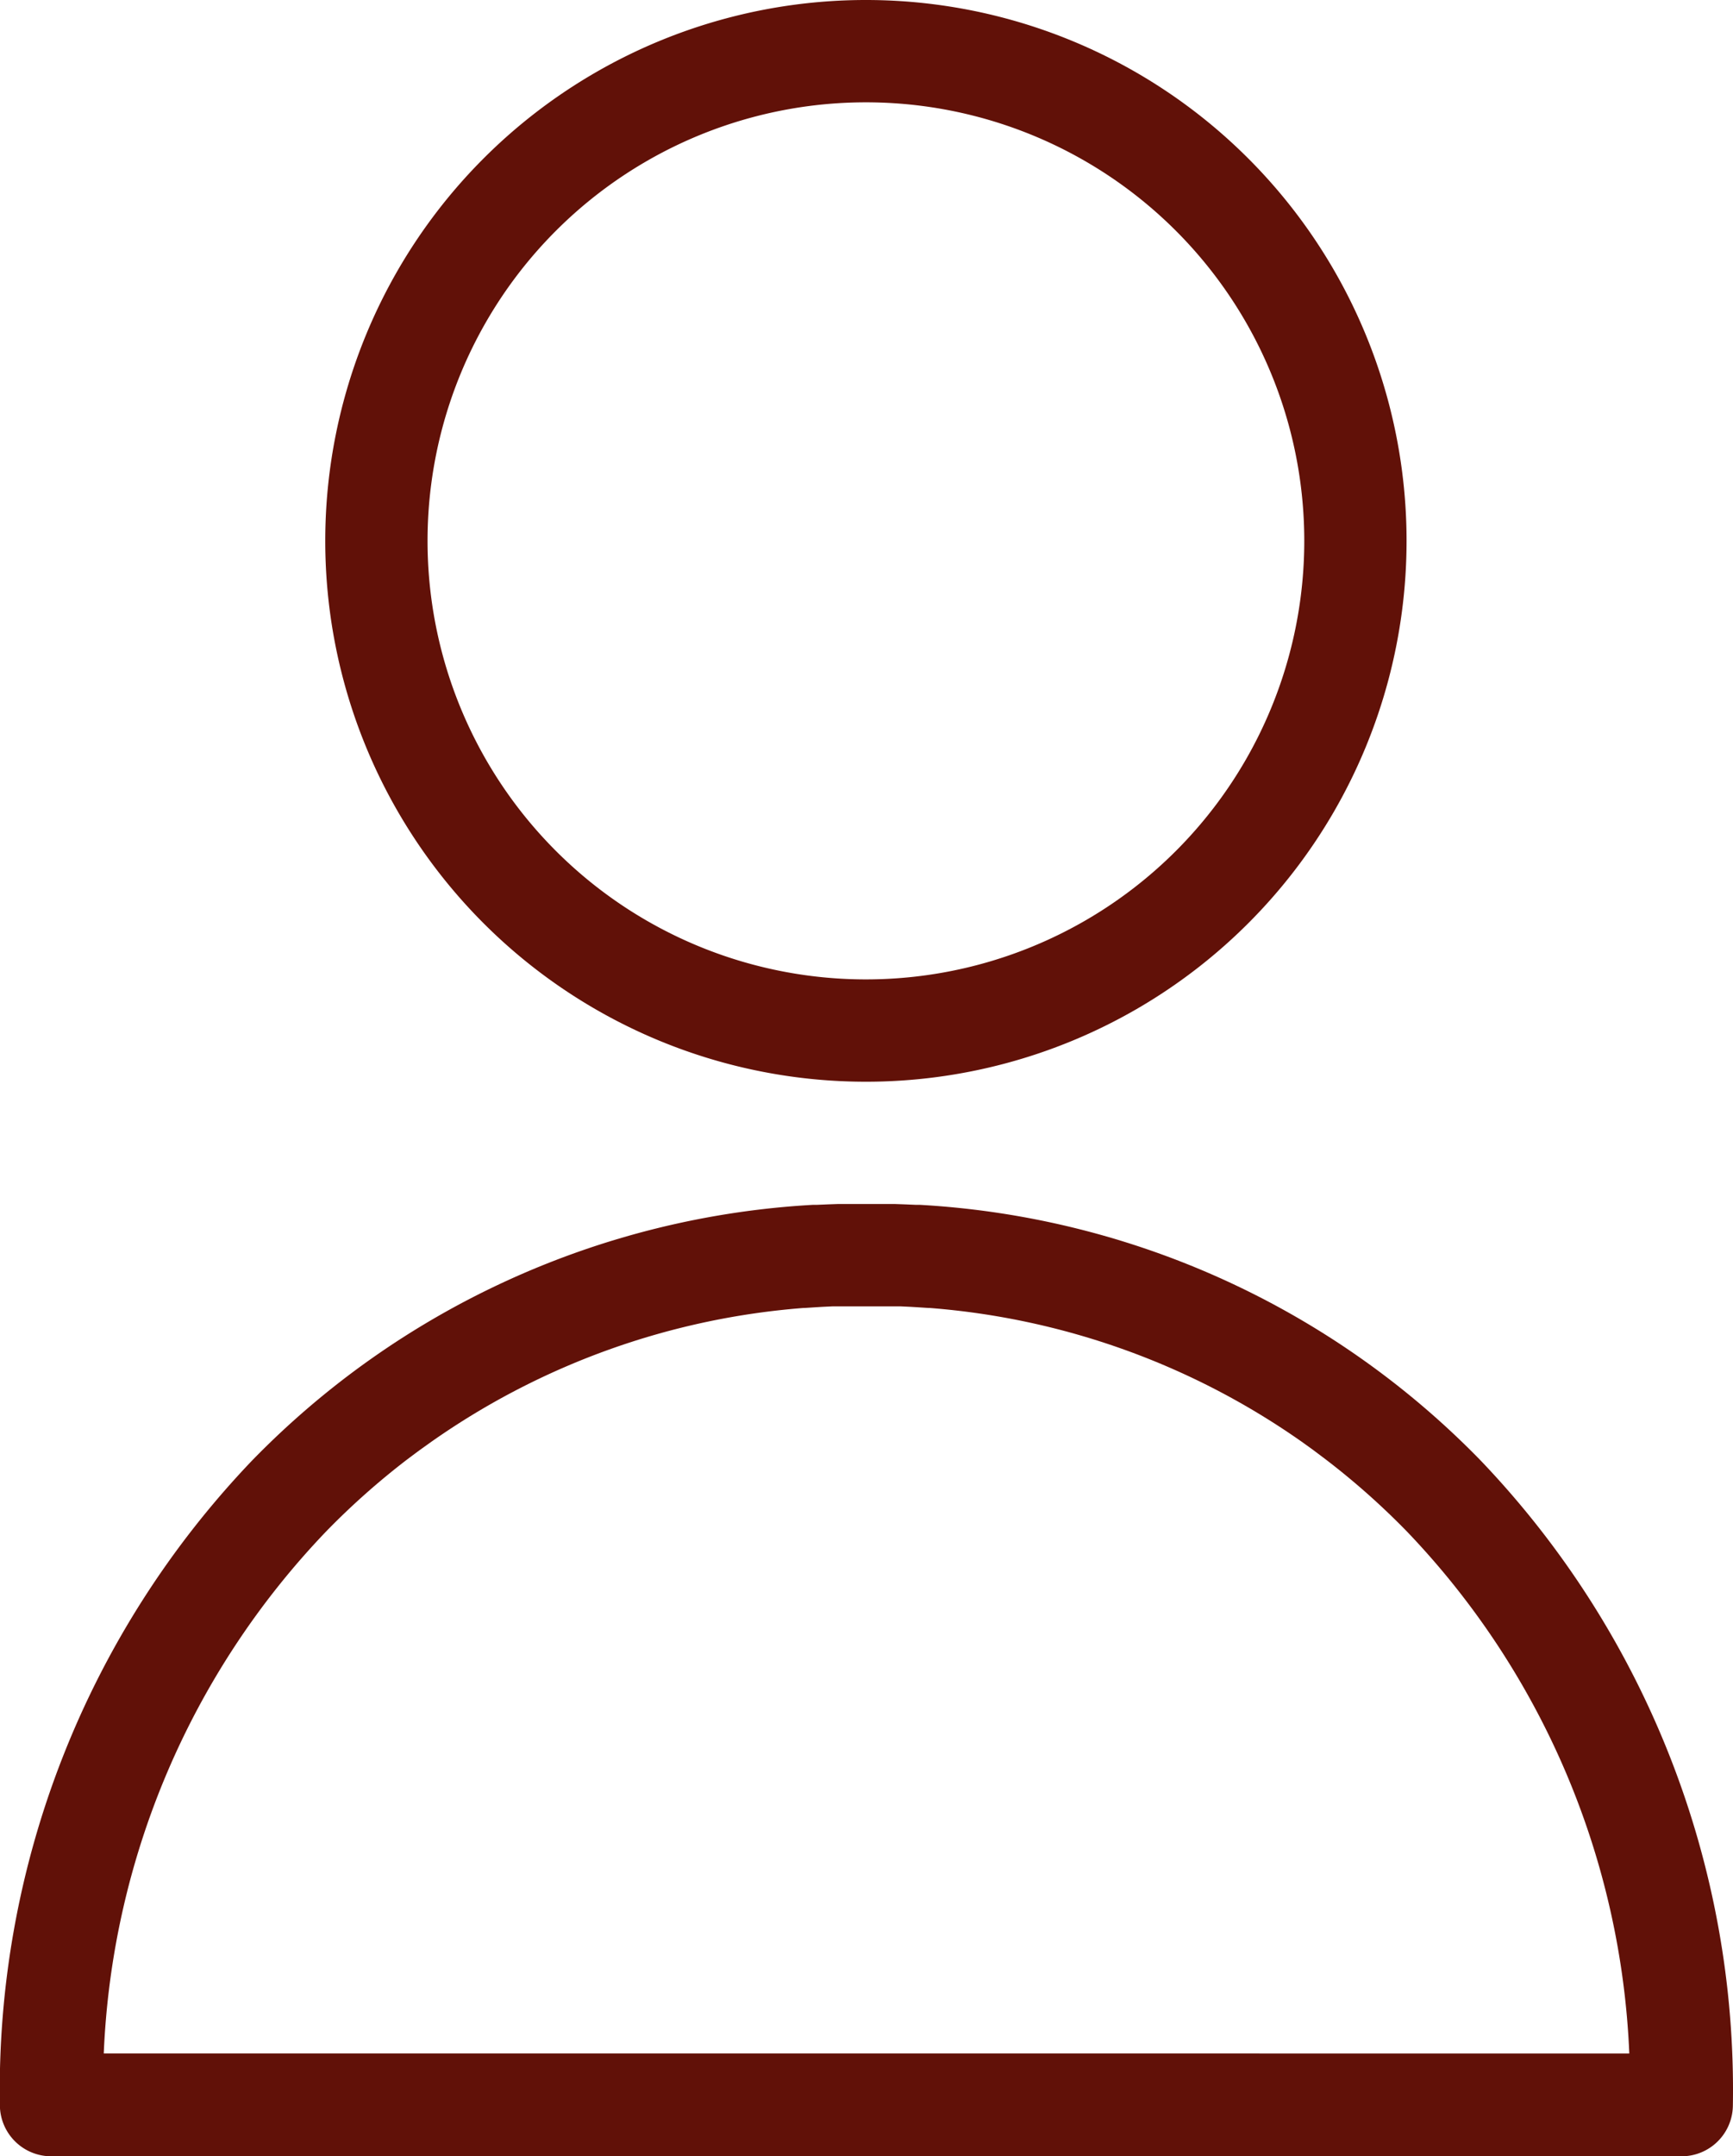
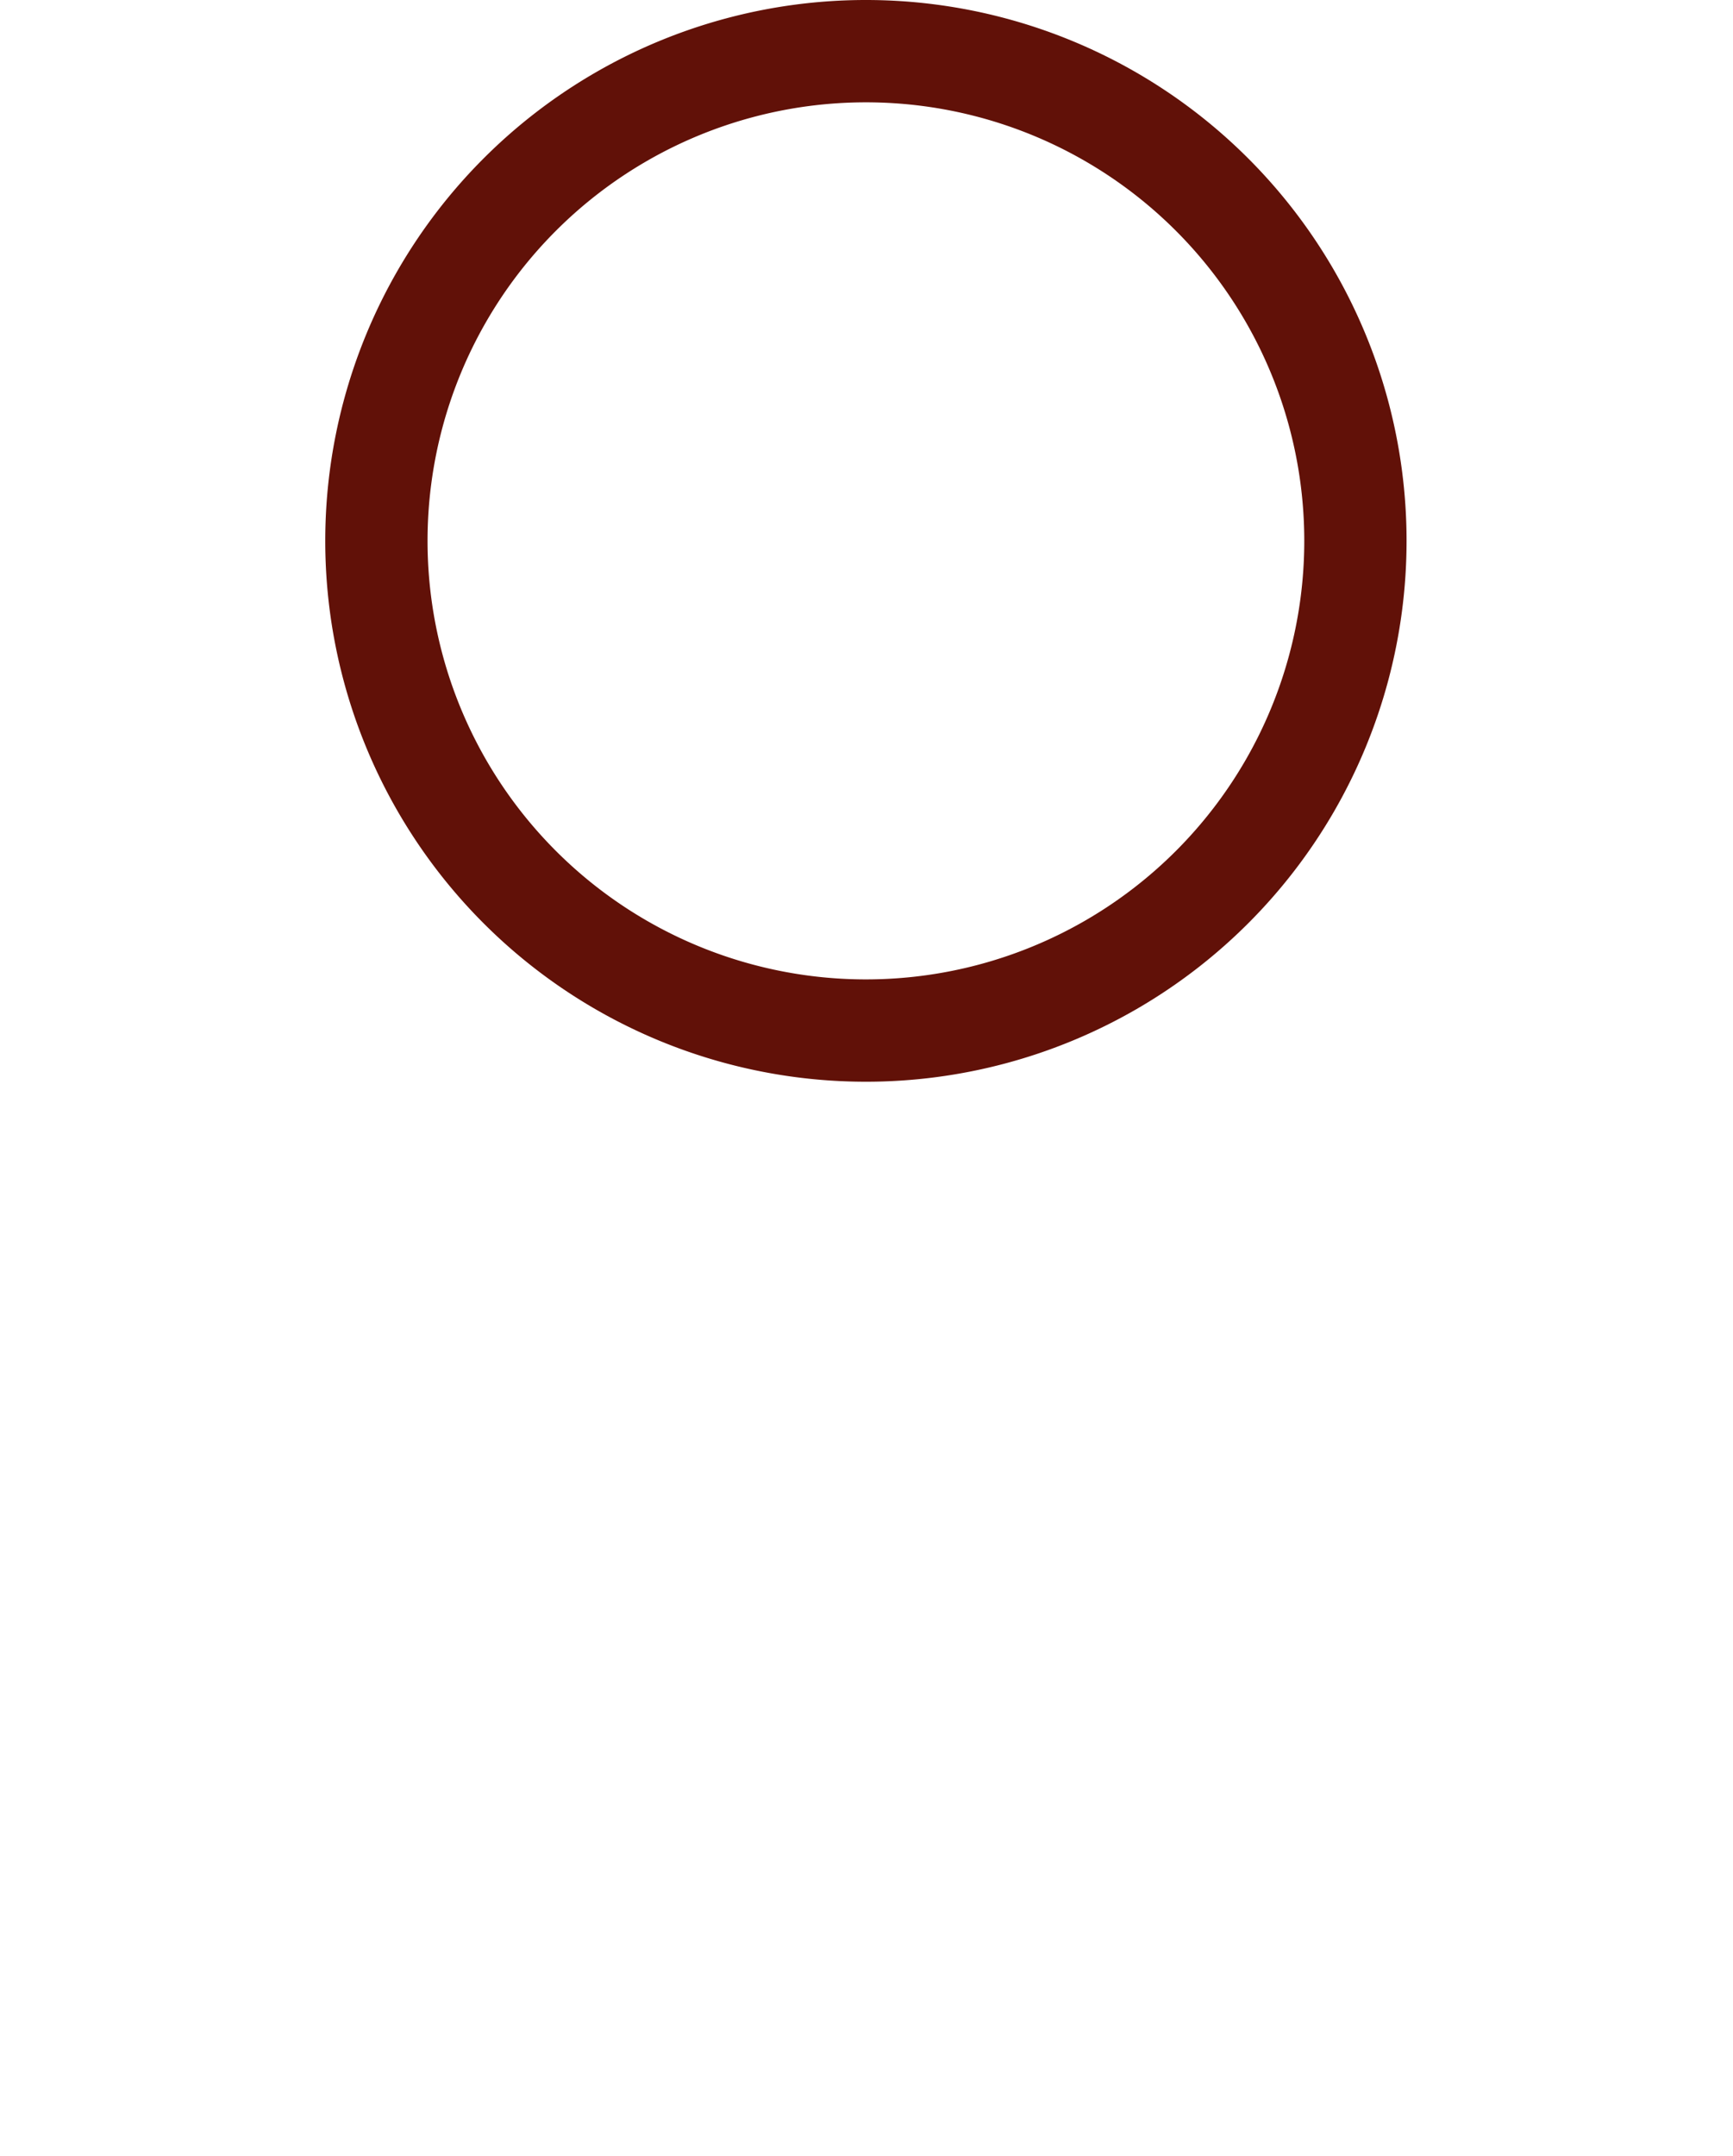
<svg xmlns="http://www.w3.org/2000/svg" width="29.294" height="36.435" viewBox="0 0 29.294 36.435">
  <g id="user" transform="translate(-550.915 38)">
    <path id="Path_1219" data-name="Path 1219" d="M625.432-19.722a9.139,9.139,0,0,0,9.14-9.138A9.139,9.139,0,0,0,625.434-38a9.139,9.139,0,0,0-9.14,9.138h0A9.139,9.139,0,0,0,625.432-19.722Zm0-16.549a7.41,7.41,0,0,1,7.411,7.409,7.41,7.41,0,0,1-7.409,7.411,7.41,7.41,0,0,1-7.411-7.409h0A7.41,7.41,0,0,1,625.432-36.271Z" transform="translate(-59.881)" fill="#611108" />
-     <path id="Path_1239" data-name="Path 1239" d="M579.343,219.915a.867.867,0,0,0,.864-.865,15.388,15.388,0,0,0-4.258-10.886,14.35,14.35,0,0,0-9.489-4.326l-.066,0-.189-.008-.168-.006-.137,0-.28,0H565.5l-.28,0-.137,0-.168.006-.189.008-.066,0a14.35,14.35,0,0,0-9.489,4.326,15.389,15.389,0,0,0-4.258,10.886.868.868,0,0,0,.865.865Zm-26.674-1.738a13.566,13.566,0,0,1,3.752-8.813,12.608,12.608,0,0,1,1.381-1.227l.174-.13.044-.032.19-.136.016-.011a12.634,12.634,0,0,1,6.268-2.247l.02,0,.2-.013.1-.006.167-.008.146,0,.134,0,.263,0h.078l.263,0,.135,0,.146,0,.167.008.1.006.2.013.02,0a12.634,12.634,0,0,1,6.267,2.247l.016.011.189.136.044.033.173.13a12.616,12.616,0,0,1,1.382,1.227,13.567,13.567,0,0,1,3.752,8.813Z" transform="translate(0 -221.48)" fill="#611108" />
  </g>
</svg>